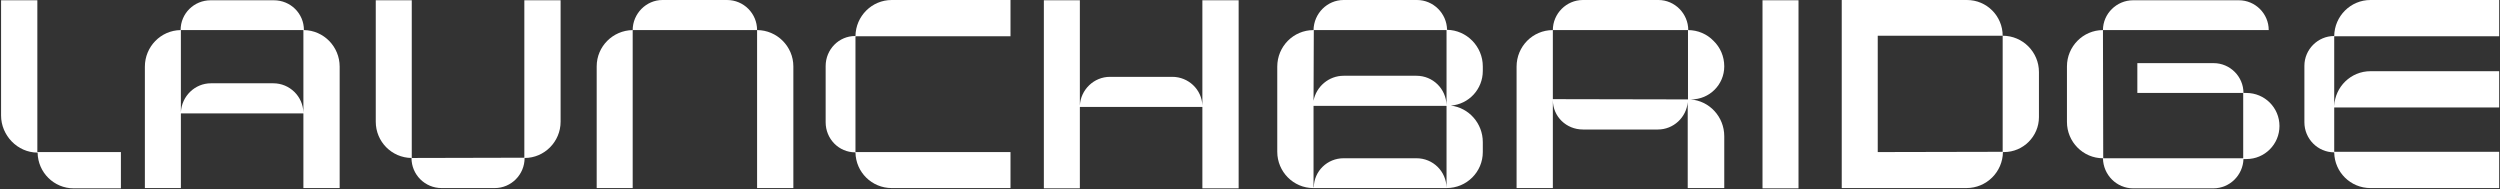
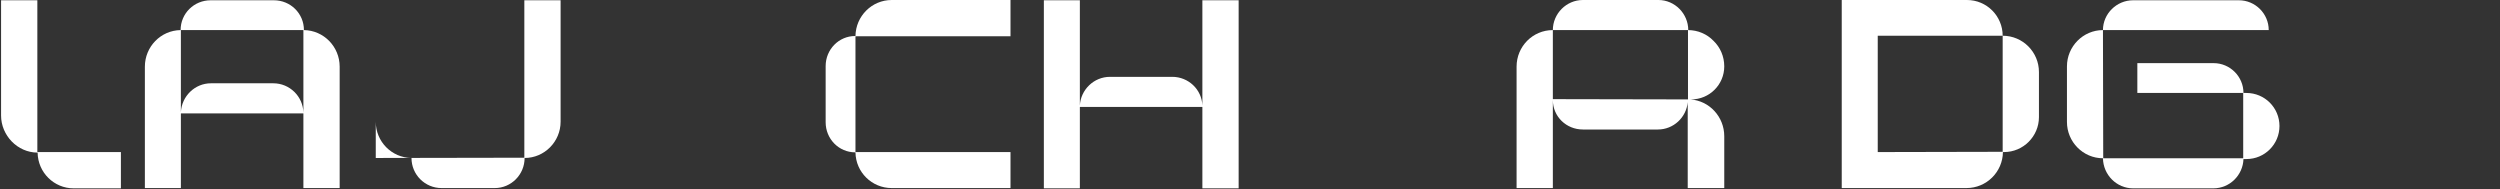
<svg xmlns="http://www.w3.org/2000/svg" width="1861" height="141" viewBox="0 0 1861 141" fill="none">
  <rect x="0" y="0" width="1861" height="141" fill="#333333" stroke="none" />
-   <path d="M1737.59 80V113H1860.39V140H1764.59C1749.79 140 1737.79 128.2 1737.59 113.4C1725.39 113.4 1715.39 103.4 1715.39 91V49C1715.39 36.8 1725.39 26.8 1737.59 26.8C1737.79 12 1749.79 0 1764.59 0H1860.39V27H1737.59V79C1738.19 64.6 1749.99 53 1764.59 53H1860.39V80H1737.59Z" fill="white" />
  <path d="M1670.04 69.2H1672.24C1685.84 69.2 1696.84 80.2 1696.84 93.8C1696.84 107.4 1685.84 118.4 1672.24 118.4H1670.04C1669.64 130.4 1659.84 140.2 1647.64 140.2H1587.84C1575.64 140.2 1565.64 130.2 1565.44 117.8C1550.64 117.8 1538.64 105.6 1538.64 90.8V49.4C1538.64 34.6 1550.64 22.4 1565.44 22.4C1565.44 10.2 1575.64 0.2 1587.84 0.2H1666.64C1678.84 0.2 1688.84 10.2 1688.84 22.4H1565.44L1565.64 117.8H1669.84V69.2H1591.04V47H1647.84C1660.04 47 1670.04 57 1670.04 69.2Z" fill="white" />
  <path d="M1490.79 26.6C1505.79 26.6 1517.79 38.8 1517.79 53.6V87.2C1517.79 101.4 1506.19 113.2 1491.79 113.2H1490.99C1490.79 128 1478.79 140 1463.79 140H1370.99V0H1464.19C1478.99 0 1490.79 12 1490.79 26.6ZM1490.79 113V26.6H1397.79V113.2L1490.79 113Z" fill="white" />
-   <path d="M1338.81 140.2H1312.01V0.2H1338.81V140.2Z" fill="white" />
  <path d="M1256.74 22.4H1155.94C1155.94 10.2 1165.94 0 1178.34 0H1234.54C1246.74 0 1256.74 10.2 1256.74 22.4ZM1258.34 74C1272.54 75 1283.54 87 1283.54 101.4V140H1256.34V76C1255.34 87.4 1245.74 96.4 1234.14 96.4H1178.34C1165.94 96.4 1155.94 86.8 1155.94 74.4V140H1128.94V49.6C1128.94 34.6 1140.94 22.4 1155.94 22.4V73.8L1256.54 74V22.4C1263.94 22.4 1270.74 25.4 1275.54 30.4C1280.54 35.2 1283.54 42 1283.54 49.4C1283.54 63 1272.54 74 1258.94 74H1258.34Z" fill="white" />
-   <path d="M1103.8 49.4V52.8C1103.8 66.4 1093.4 77.6 1080 78.6C1093.4 80.2 1103.8 91.8 1103.8 105.8V113.2C1103.8 128 1091.8 140 1076.8 140H977.596C962.796 140 950.796 127.8 950.796 113V49.6C950.796 34.6 962.796 22.4 977.796 22.4C977.996 10 987.996 0 1000.2 0H1054.8C1067 0 1077 10 1077.2 22.2C1091.8 22.4 1103.8 34.6 1103.8 49.4ZM1076.8 139.8V78.8H977.796V139.4H977.996C978.196 127.4 987.996 117.8 1000.2 117.8H1054.4C1066.8 117.8 1076.6 127.6 1076.8 139.8ZM1076.8 78.2V22.4H977.996L977.796 75C979.796 64.4 989.196 56.4 1000.2 56.4H1054.4C1066.6 56.4 1076.4 66 1076.8 78.2Z" fill="white" />
  <path d="M895.048 0.2H922.048V140.2H895.048V79.6H803.848V140.2H777.048V0.2H803.848V78.6C804.448 66.8 814.248 57.2 826.248 57.2H872.648C884.648 57.2 894.648 66.6 895.048 78.6V0.2Z" fill="white" />
  <path d="M752.212 27H636.812V113.2H752.212V140H663.812C649.012 140 637.012 128.2 636.812 113.4H636.612C624.412 113.4 614.612 103.4 614.612 91V49.2C614.612 36.8 624.412 26.8 636.612 26.8H636.812C637.012 12 649.012 0 663.812 0H752.212V27Z" fill="white" />
-   <path d="M563.574 22.4C578.374 22.4 590.574 34.6 590.574 49.4V140H563.574V22.4H470.974V140H444.174V49.4C444.174 34.6 456.174 22.6 470.974 22.4C470.974 10.2 480.974 0 493.174 0H541.174C553.574 0 563.574 10 563.574 22.4Z" fill="white" />
-   <path d="M390.316 0.2H417.316V90.6C417.316 105.4 405.316 117.6 390.516 117.6C390.516 130 380.516 140 368.316 140H328.716C316.316 140 306.316 130 306.316 117.6C291.516 117.4 279.716 105.4 279.716 90.6V0.2H306.516V117.6L390.316 117.4V0.2Z" fill="white" />
+   <path d="M390.316 0.2H417.316V90.6C417.316 105.4 405.316 117.6 390.516 117.6C390.516 130 380.516 140 368.316 140H328.716C316.316 140 306.316 130 306.316 117.6C291.516 117.4 279.716 105.4 279.716 90.6V0.2V117.6L390.316 117.4V0.2Z" fill="white" />
  <path d="M226.246 22.4C241.046 22.6 252.846 34.8 252.846 49.6V140H225.846V84.4H134.646V140H107.846V49.6C107.846 34.8 119.646 22.6 134.446 22.4C134.446 10 144.446 0.2 156.846 0.2H203.846C216.246 0.2 226.246 10 226.246 22.4ZM225.846 84V22.4H134.646V83.6C135.246 71.6 145.046 62 157.046 62H203.446C215.646 62 225.646 71.8 225.846 84Z" fill="white" />
  <path d="M27.801 113.2H90.001V140.2H54.801C40.201 140.2 28.201 128.4 28.001 113.6C13.001 113.6 0.801 100.8 0.801 86V0.2H27.801V113.2Z" fill="white" />
</svg>